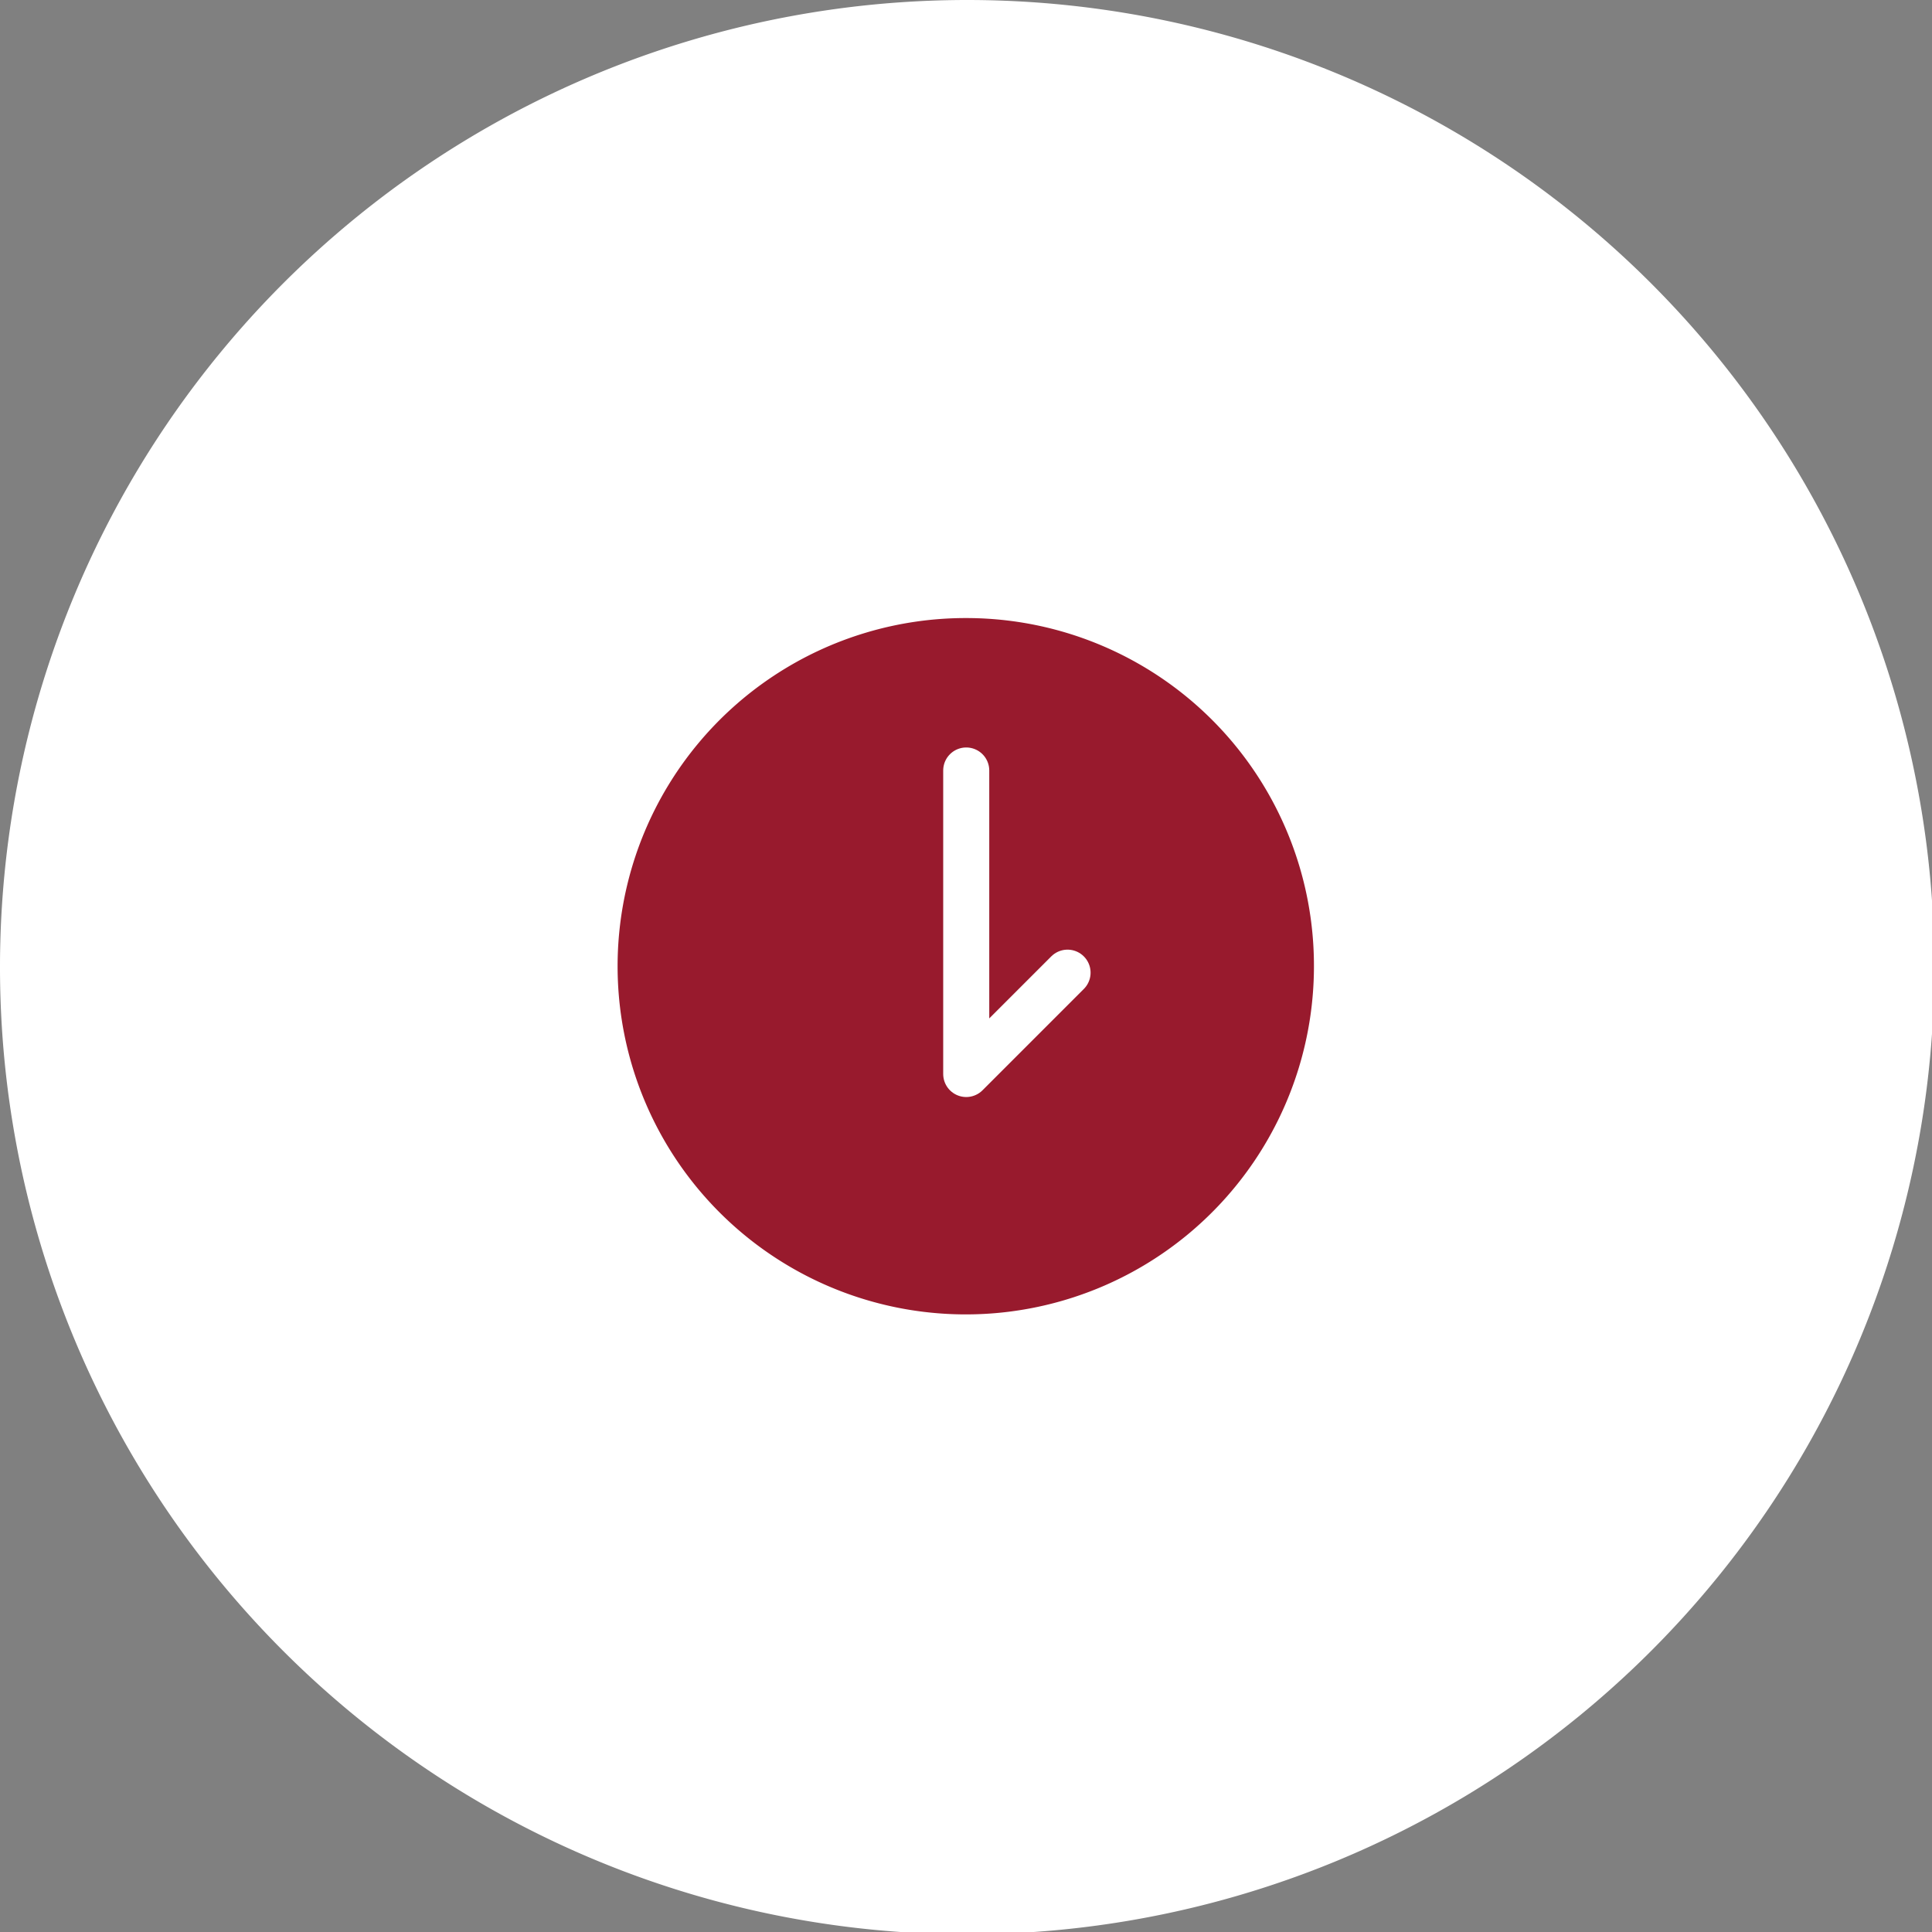
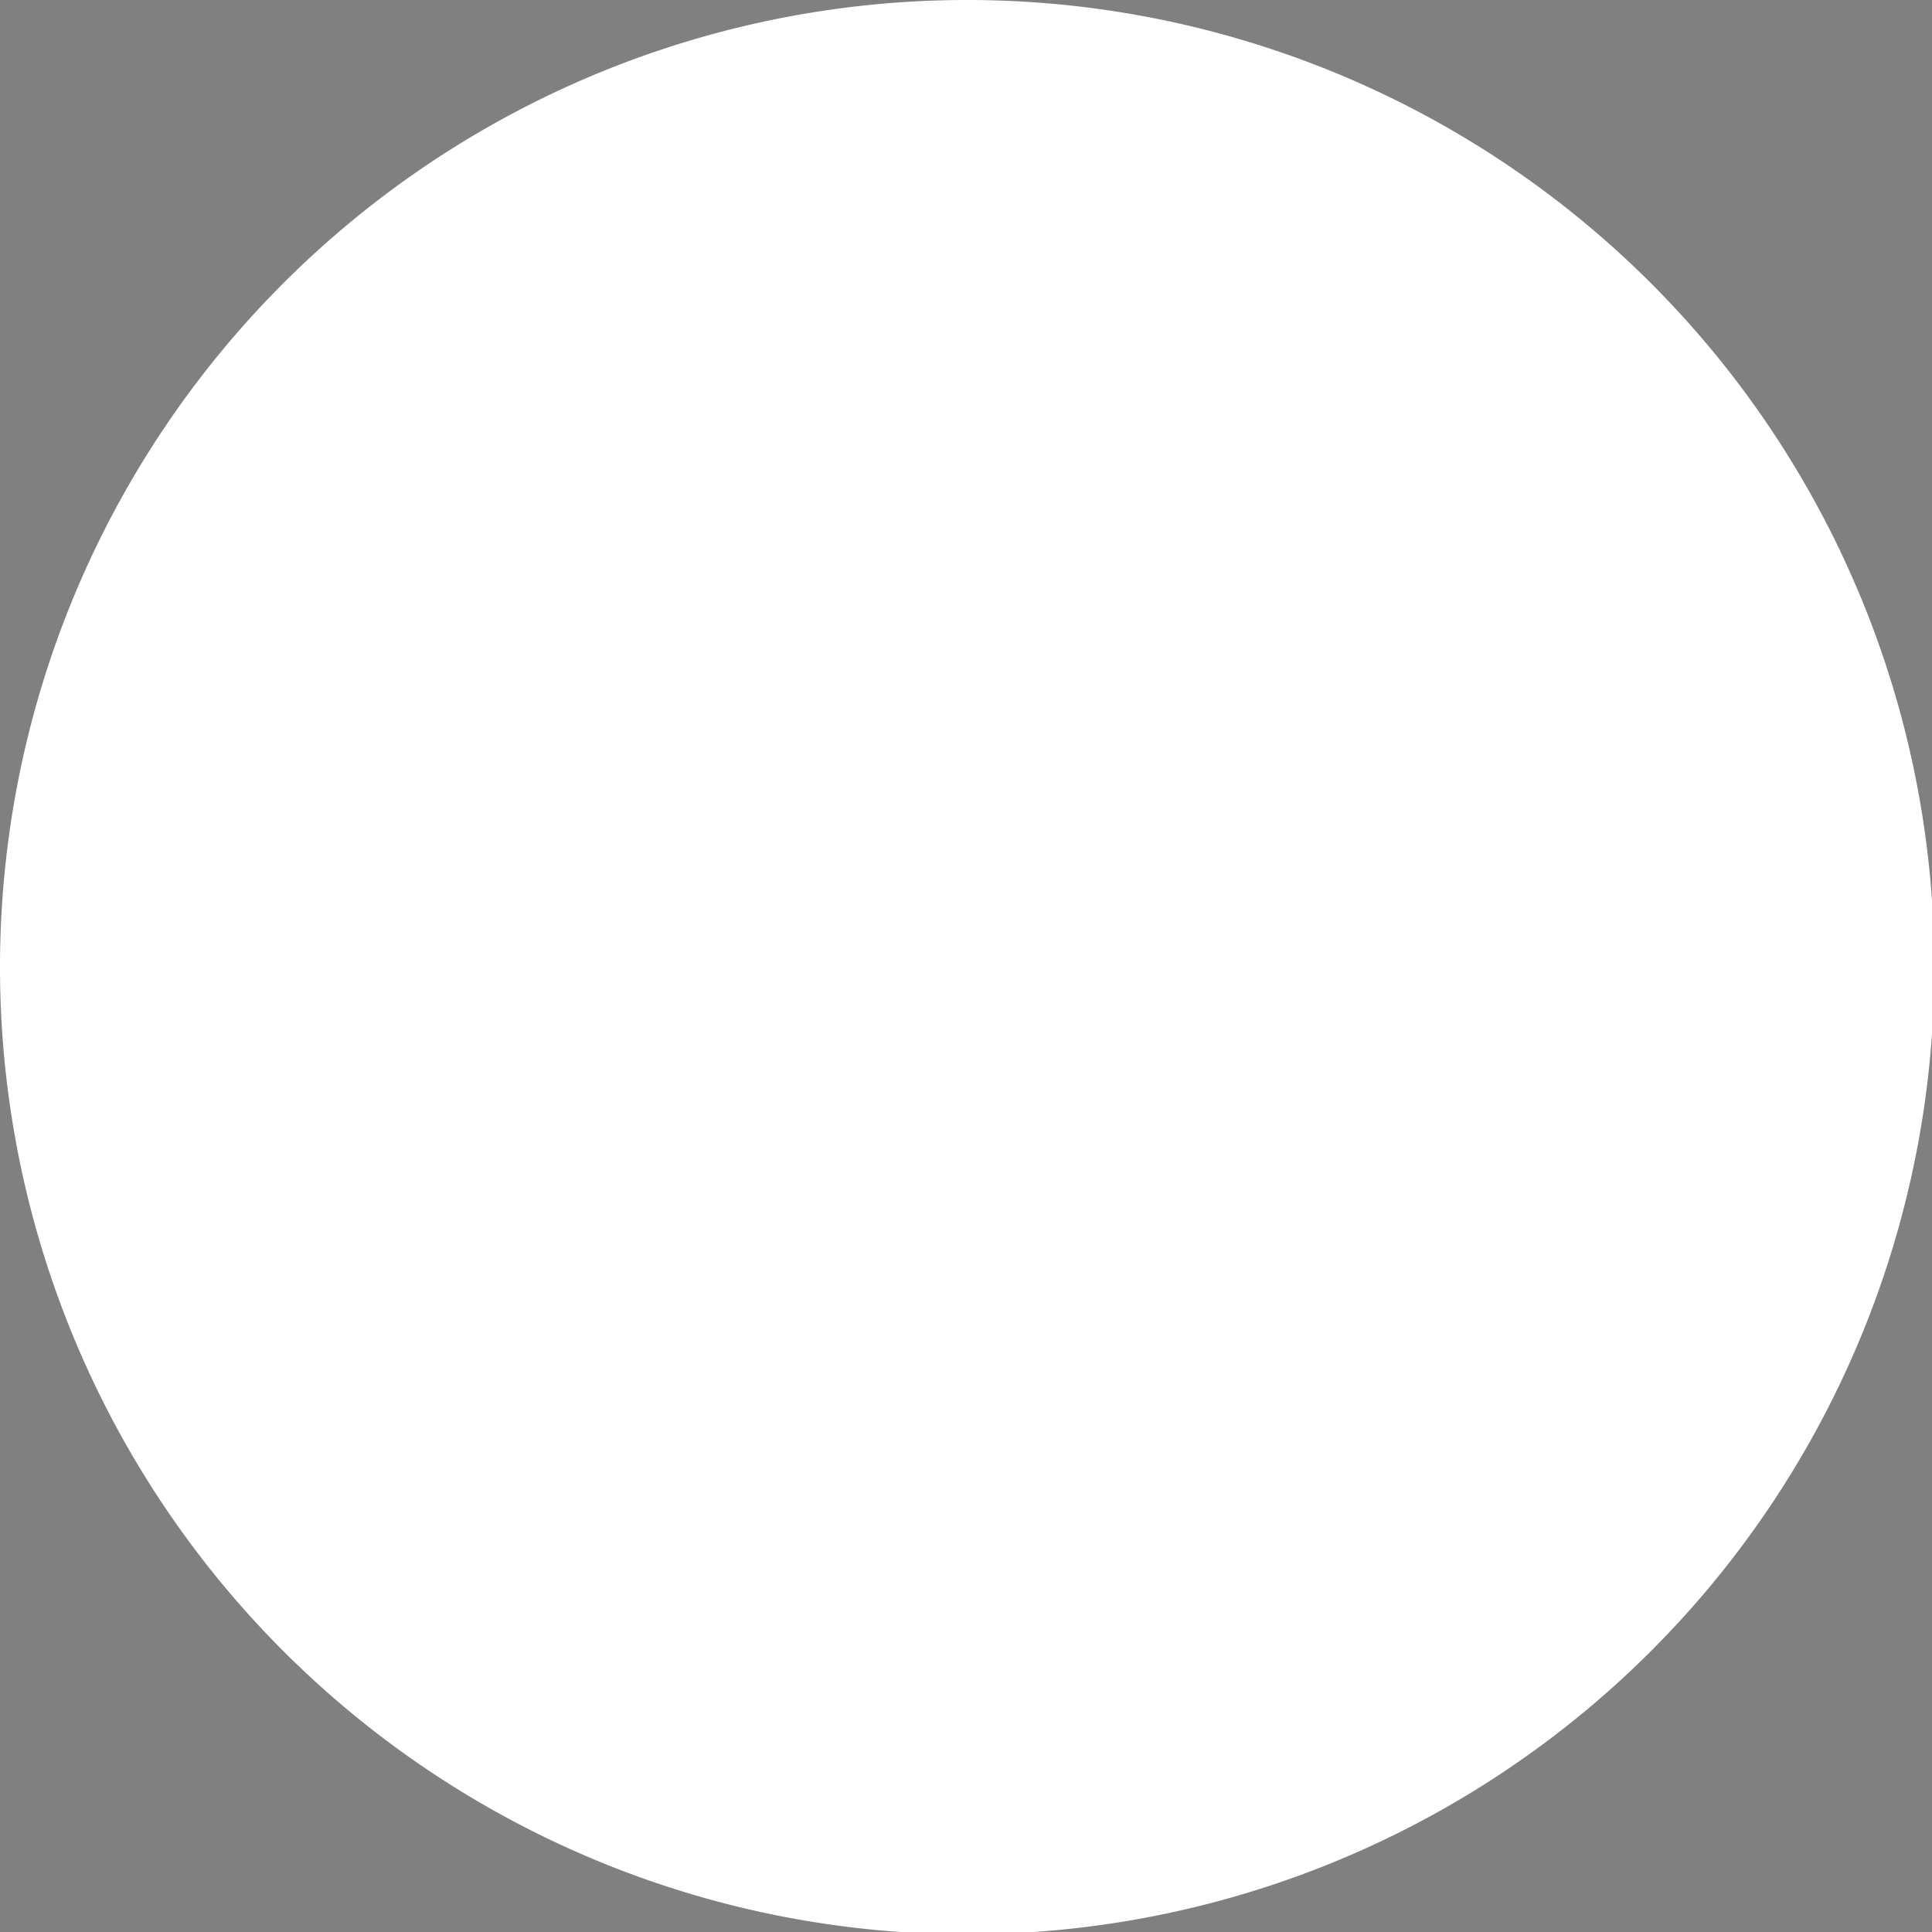
<svg xmlns="http://www.w3.org/2000/svg" viewBox="0 0 41.95 41.95">
  <rect x="0" y="0" width="41.95" height="41.95" fill="#808080" stroke="none" />
  <defs>
    <style>.cls-1{fill:#fff;}.cls-2{fill:#981a2d;}.cls-3{fill:none;stroke:#fff;stroke-linecap:round;stroke-linejoin:round;}</style>
  </defs>
  <title>1Asset 4hours</title>
  <g id="Layer_2" data-name="Layer 2">
    <g id="Layer_1-2" data-name="Layer 1">
      <path class="cls-1" d="M42,21A21,21,0,1,1,21,0,21,21,0,0,1,42,21" />
-       <path class="cls-2" d="M28.53,21A7.56,7.56,0,1,1,21,13.42,7.55,7.55,0,0,1,28.53,21" />
      <polyline class="cls-3" points="20.98 16.73 20.98 23.32 23.18 21.12" />
    </g>
  </g>
</svg>